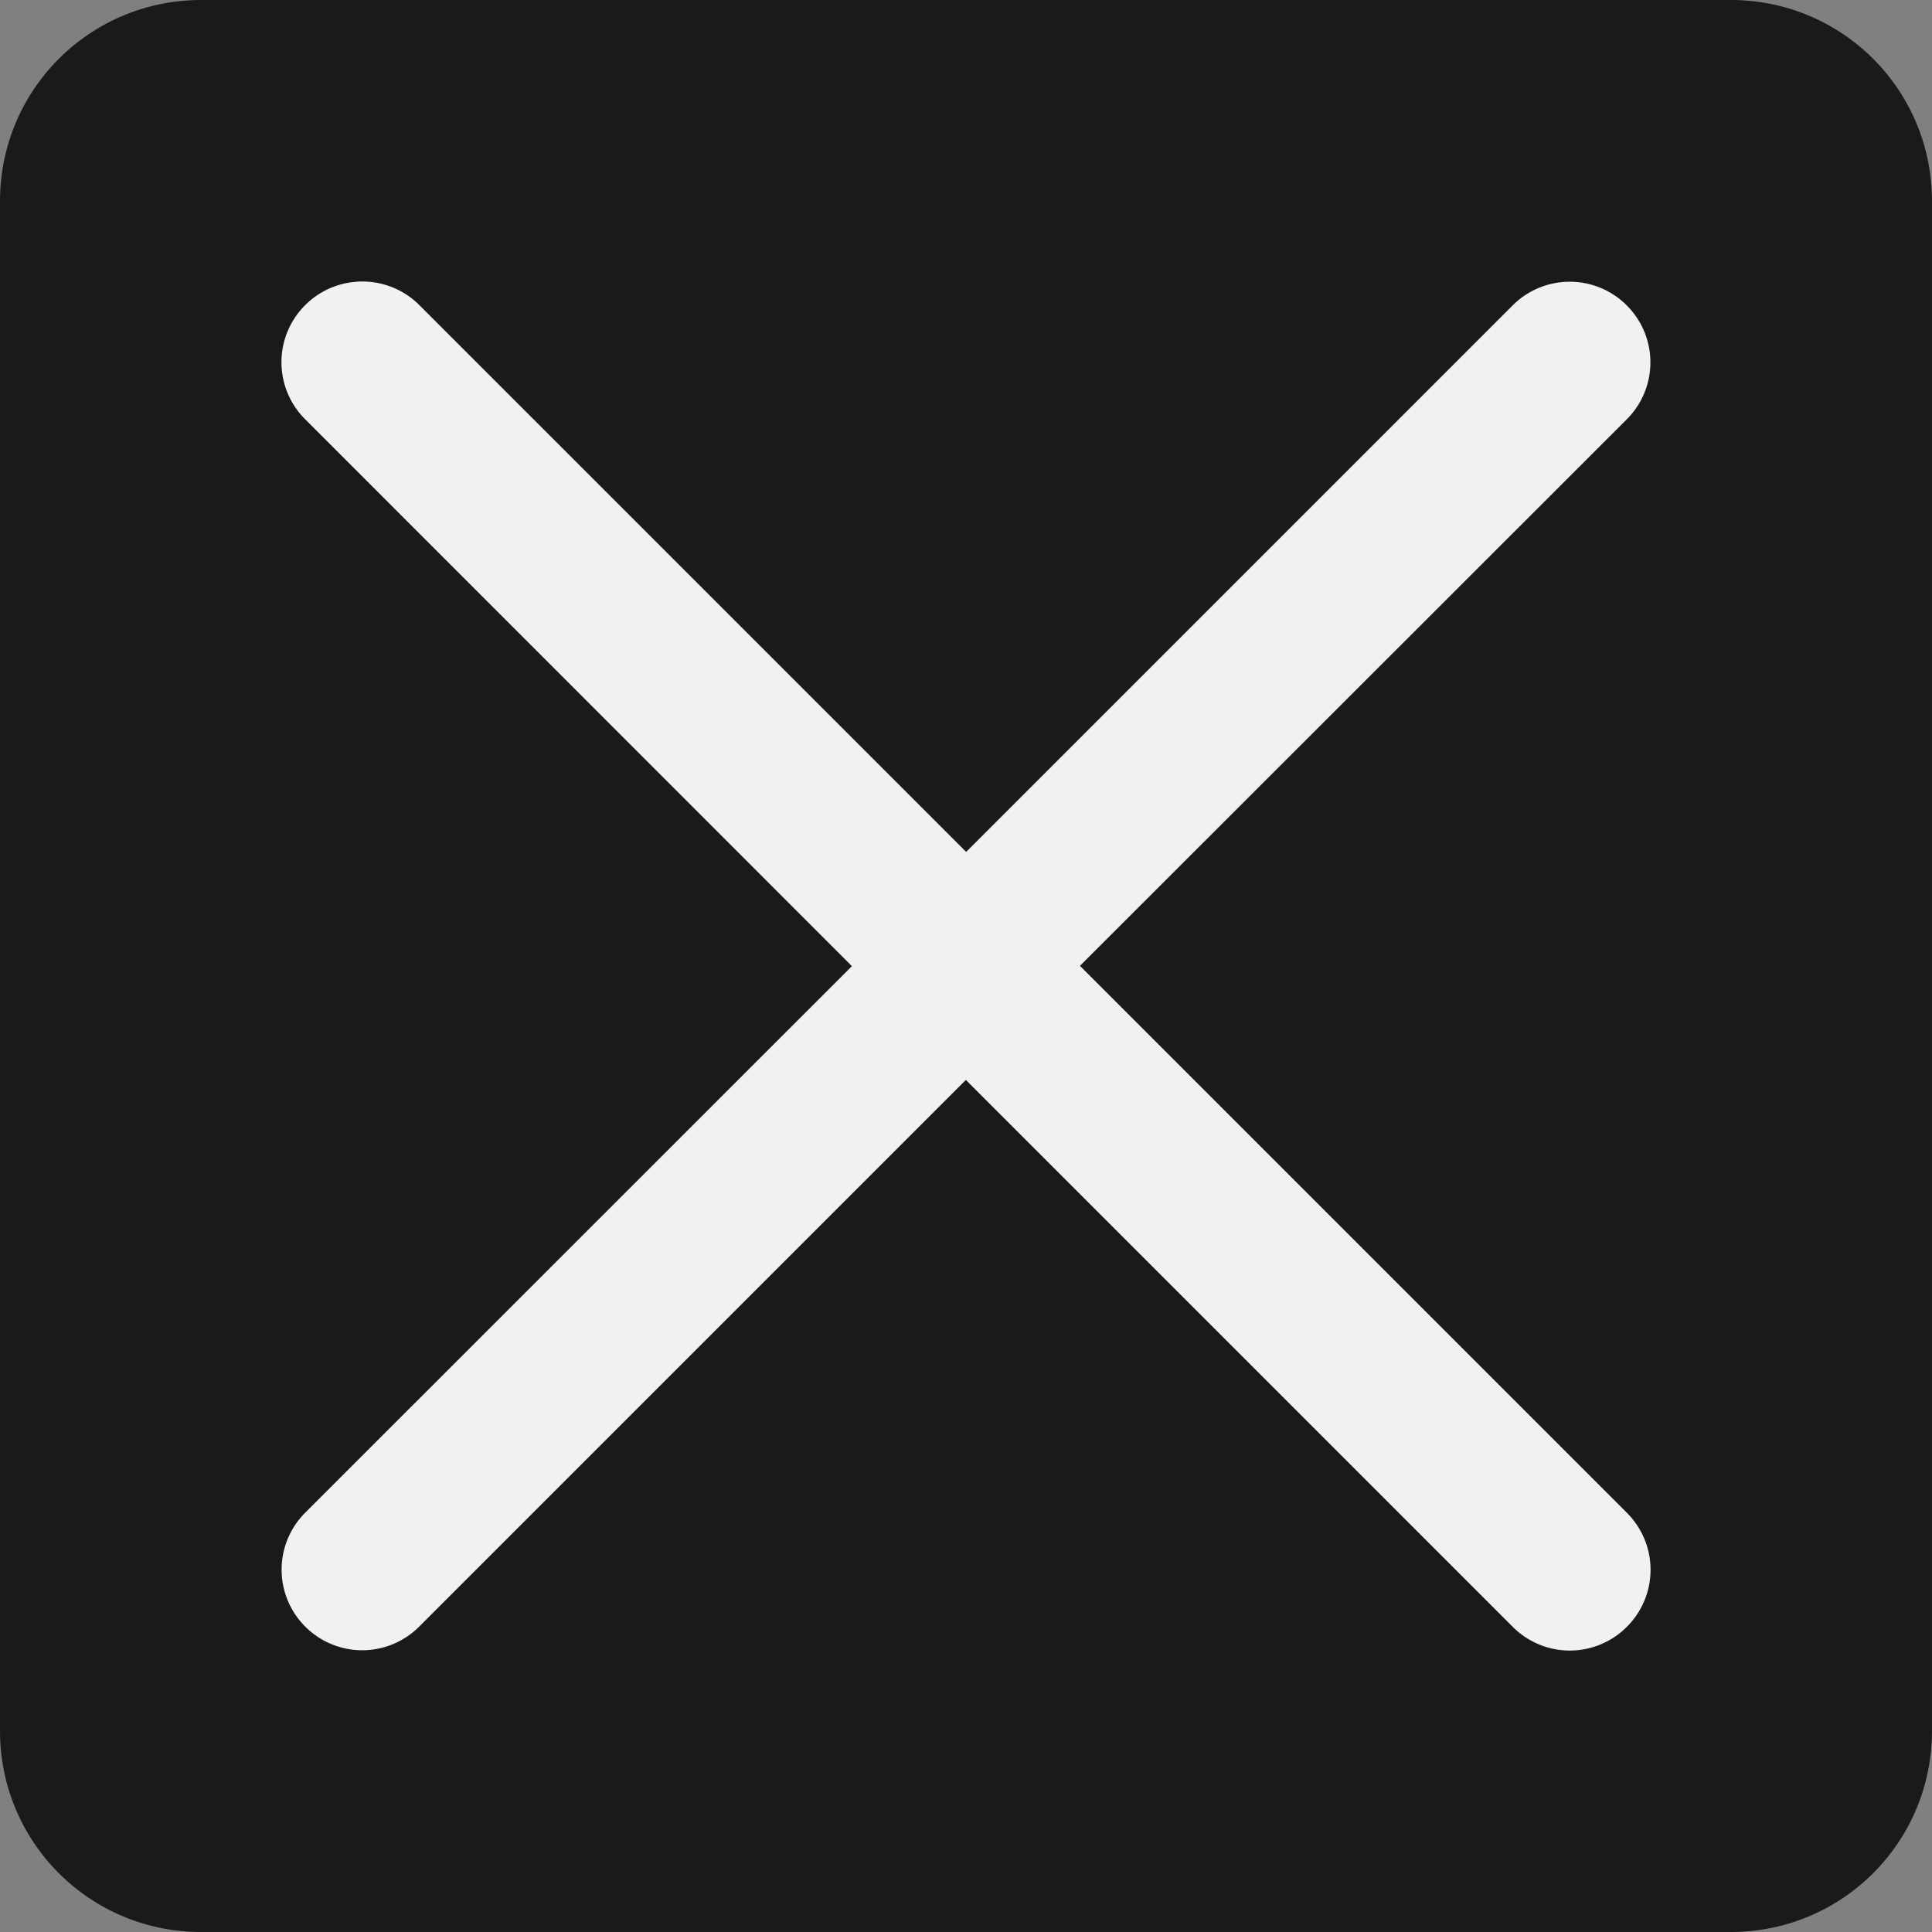
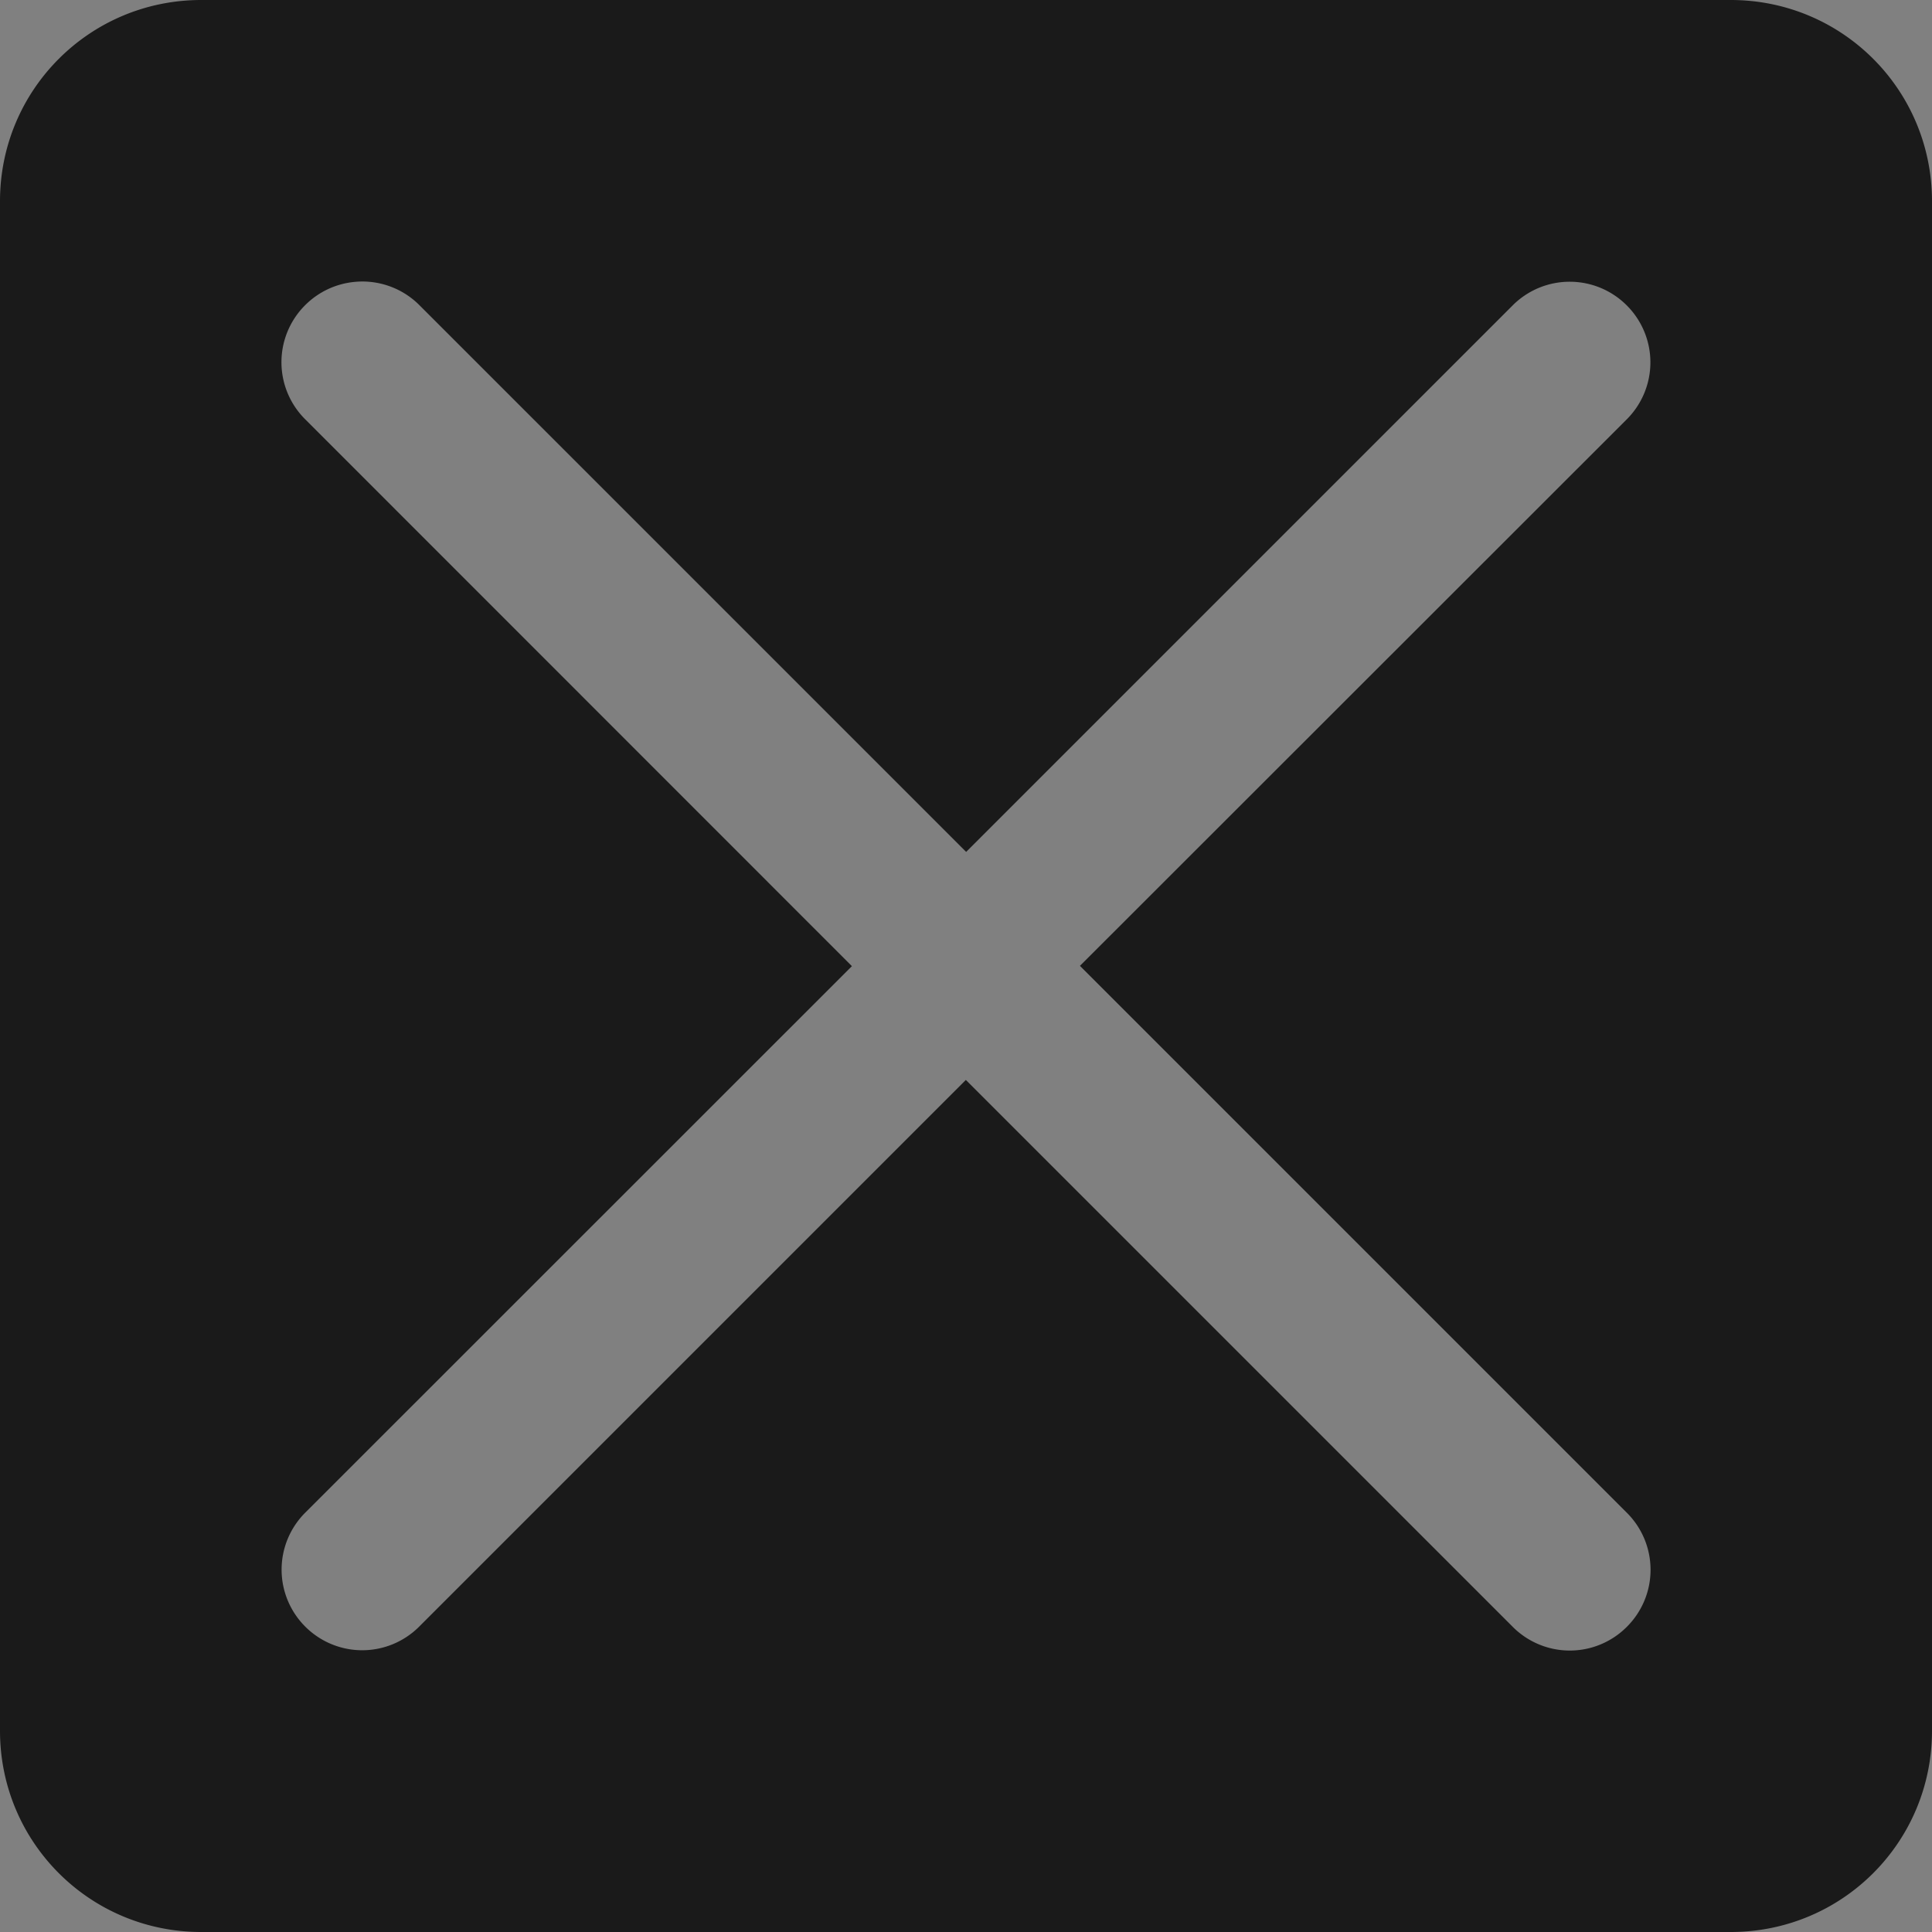
<svg xmlns="http://www.w3.org/2000/svg" xmlns:ns1="http://www.inkscape.org/namespaces/inkscape" xmlns:ns2="http://sodipodi.sourceforge.net/DTD/sodipodi-0.dtd" width="48" height="48" viewBox="0 0 12.7 12.7" version="1.1" id="svg847" ns1:version="1.2.1 (9c6d41e410, 2022-07-14)" ns2:docname="z-close.svg">
  <rect x="0" y="0" width="12.7" height="12.7" fill="#808080" stroke="none" />
  <ns2:namedview id="namedview849" pagecolor="#ffffff" bordercolor="#000000" borderopacity="0.25" ns1:showpageshadow="2" ns1:pageopacity="0.0" ns1:pagecheckerboard="0" ns1:deskcolor="#d1d1d1" ns1:document-units="px" showgrid="false" ns1:zoom="8.1033962" ns1:cx="-10.366024" ns1:cy="45.104545" ns1:window-width="1920" ns1:window-height="991" ns1:window-x="-9" ns1:window-y="-9" ns1:window-maximized="1" ns1:current-layer="layer1" />
  <defs id="defs844" />
  <g ns1:label="Warstwa 1" ns1:groupmode="layer" id="layer1">
-     <rect style="fill:#f1f1f1;fill-opacity:1;stroke:none;stroke-width:1.058;stroke-linecap:round;stroke-linejoin:round" id="rect233" width="10.583" height="10.583" x="1.058" y="1.058" rx="1.323" ry="1.323" />
    <g id="path14308" />
    <path id="path292" style="fill:#1a1a1a;stroke-width:1.323;stroke-linecap:round;stroke-linejoin:round" d="M 1.323,0 C 0.59,0 0,0.59 0,1.323 V 11.377 C 0,12.11 0.59,12.7 1.323,12.7 H 11.377 C 12.11,12.7 12.7,12.11 12.7,11.377 V 1.323 C 12.7,0.59 12.11,0 11.377,0 Z m 8.997,1.852 a 0.529,0.529 0 0 1 0.373,0.155 0.529,0.529 0 0 1 0,0.75 L 7.099,6.349 10.694,9.944 a 0.529,0.529 0 0 1 0,0.75 0.529,0.529 0 0 1 -0.75,0 L 6.349,7.099 2.755,10.693 a 0.529,0.529 0 0 1 -0.748,0 0.529,0.529 0 0 1 0,-0.75 L 5.6,6.351 2.006,2.756 a 0.529,0.529 0 0 1 0,-0.75 0.529,0.529 0 0 1 0.316,-0.152 0.529,0.529 0 0 1 0.435,0.152 L 6.351,5.6 9.945,2.006 A 0.529,0.529 0 0 1 10.32,1.852 Z" />
  </g>
</svg>